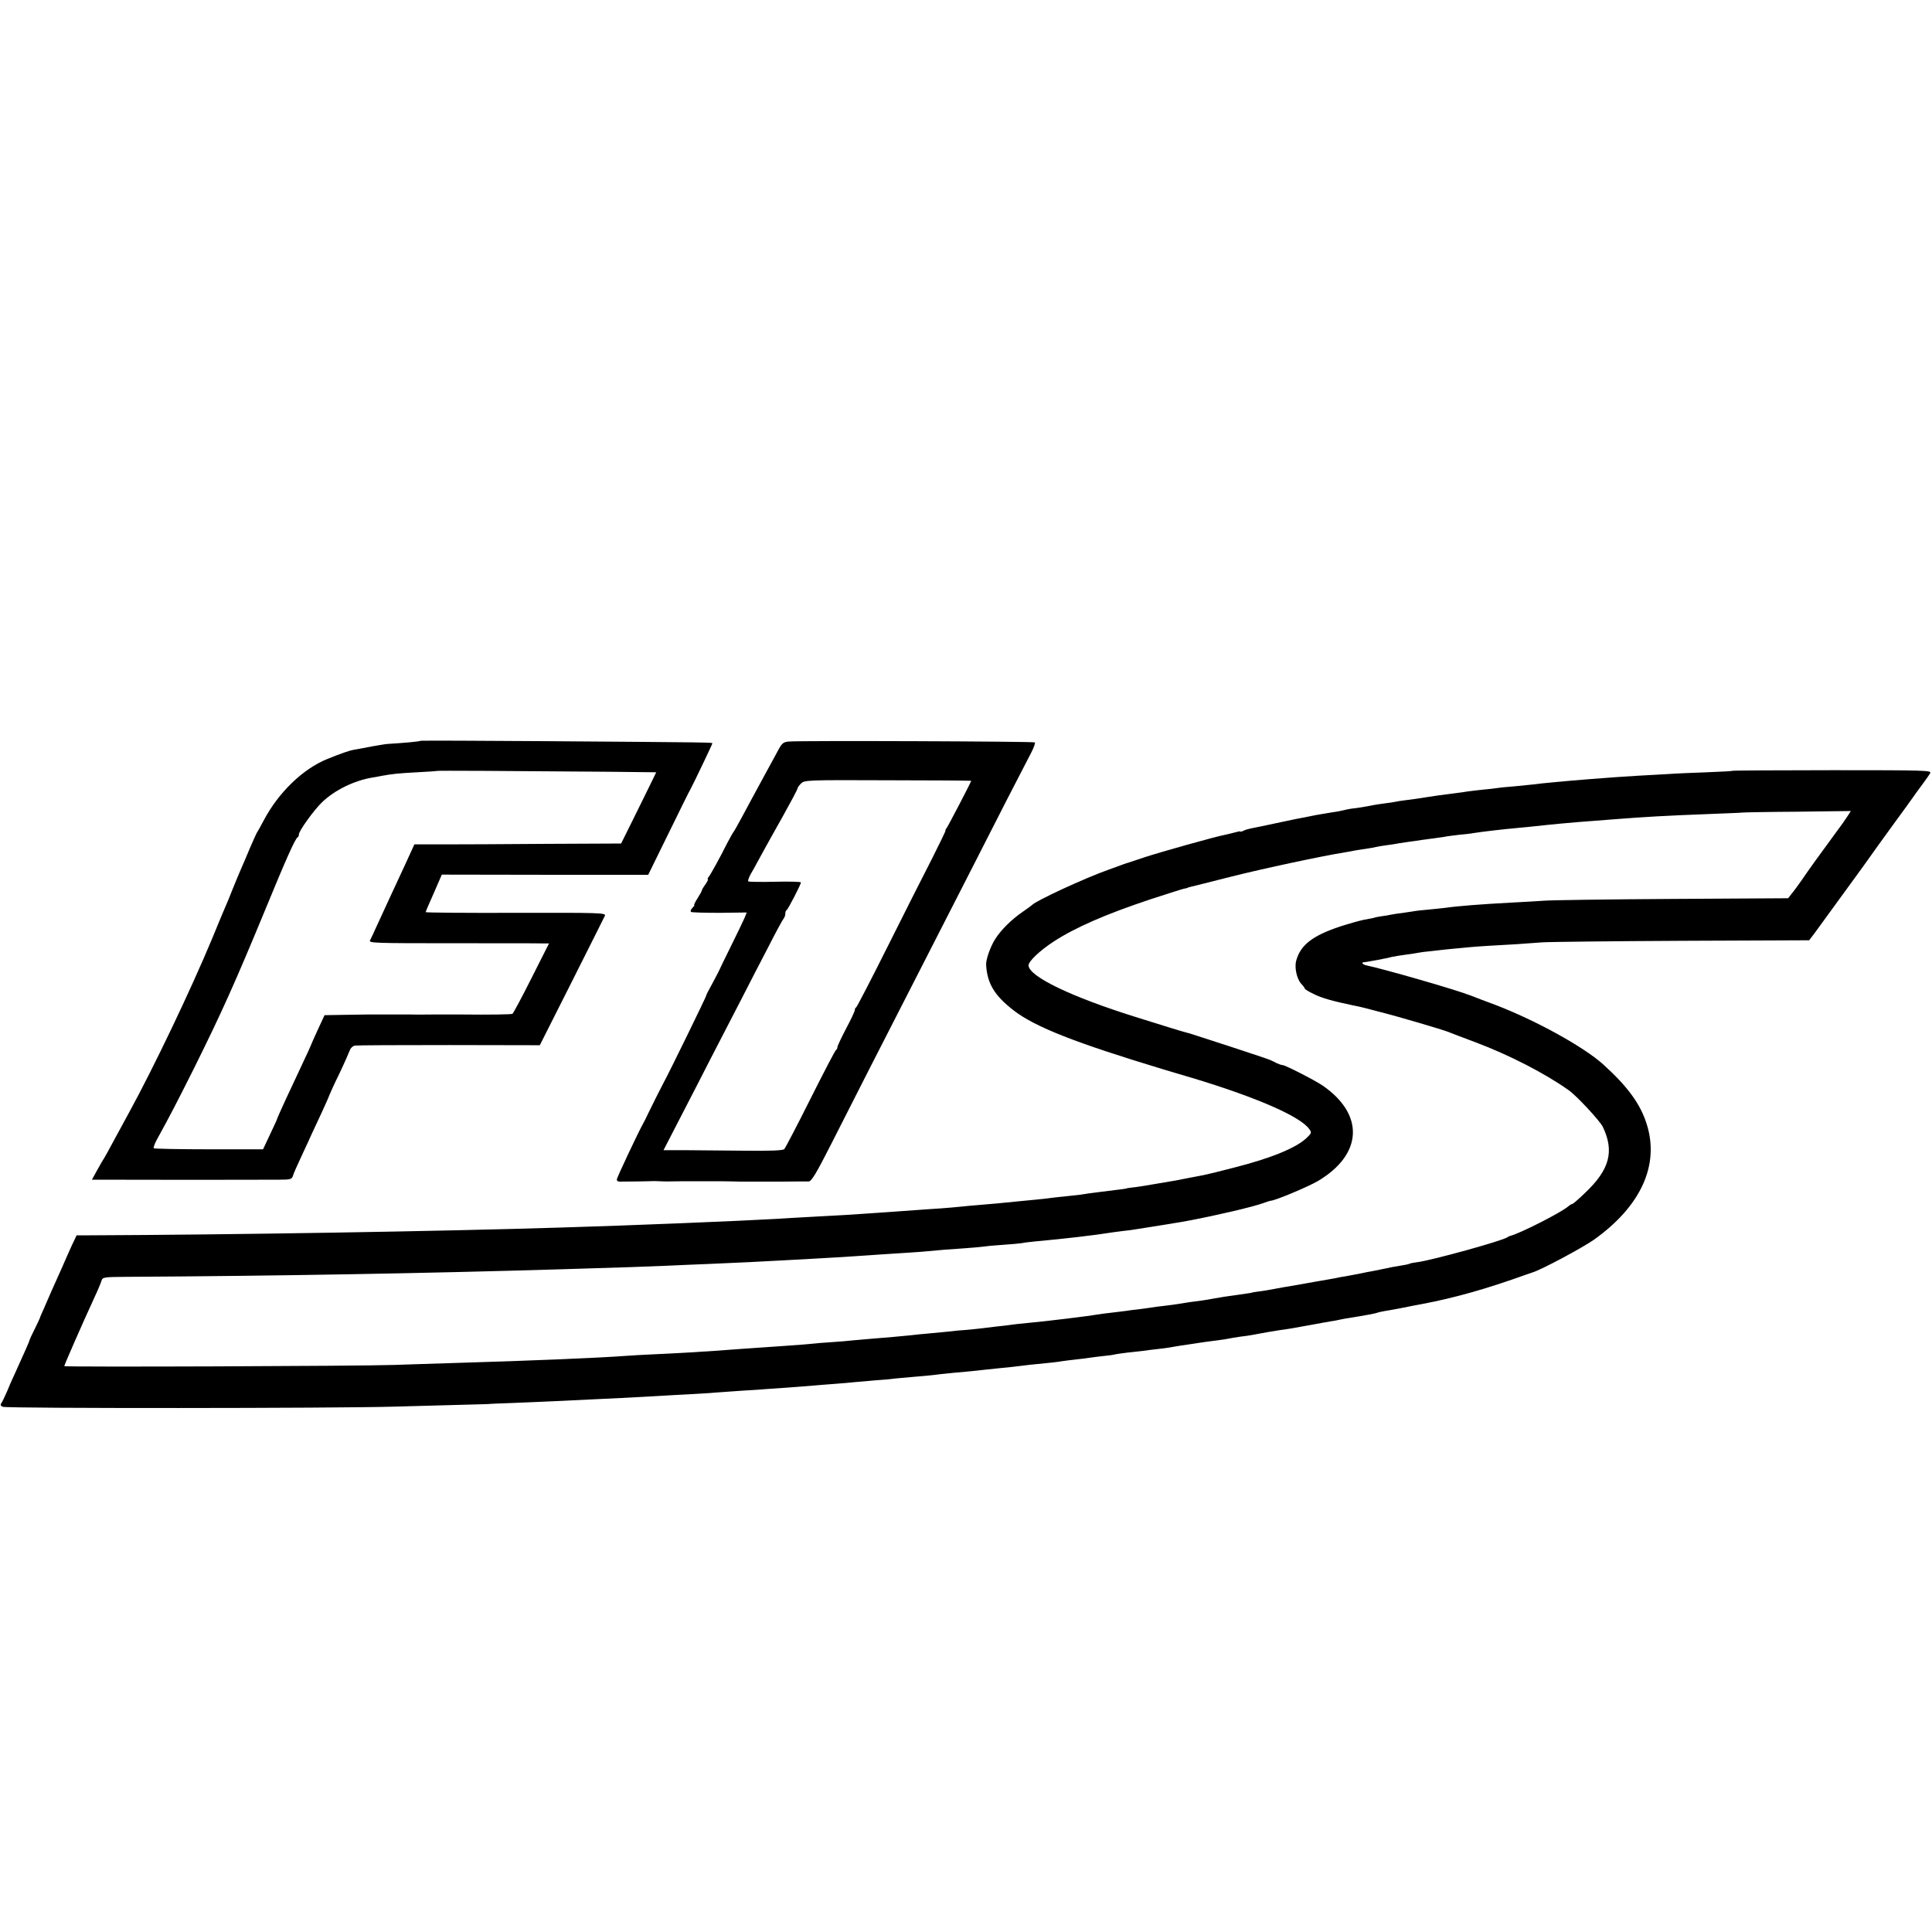
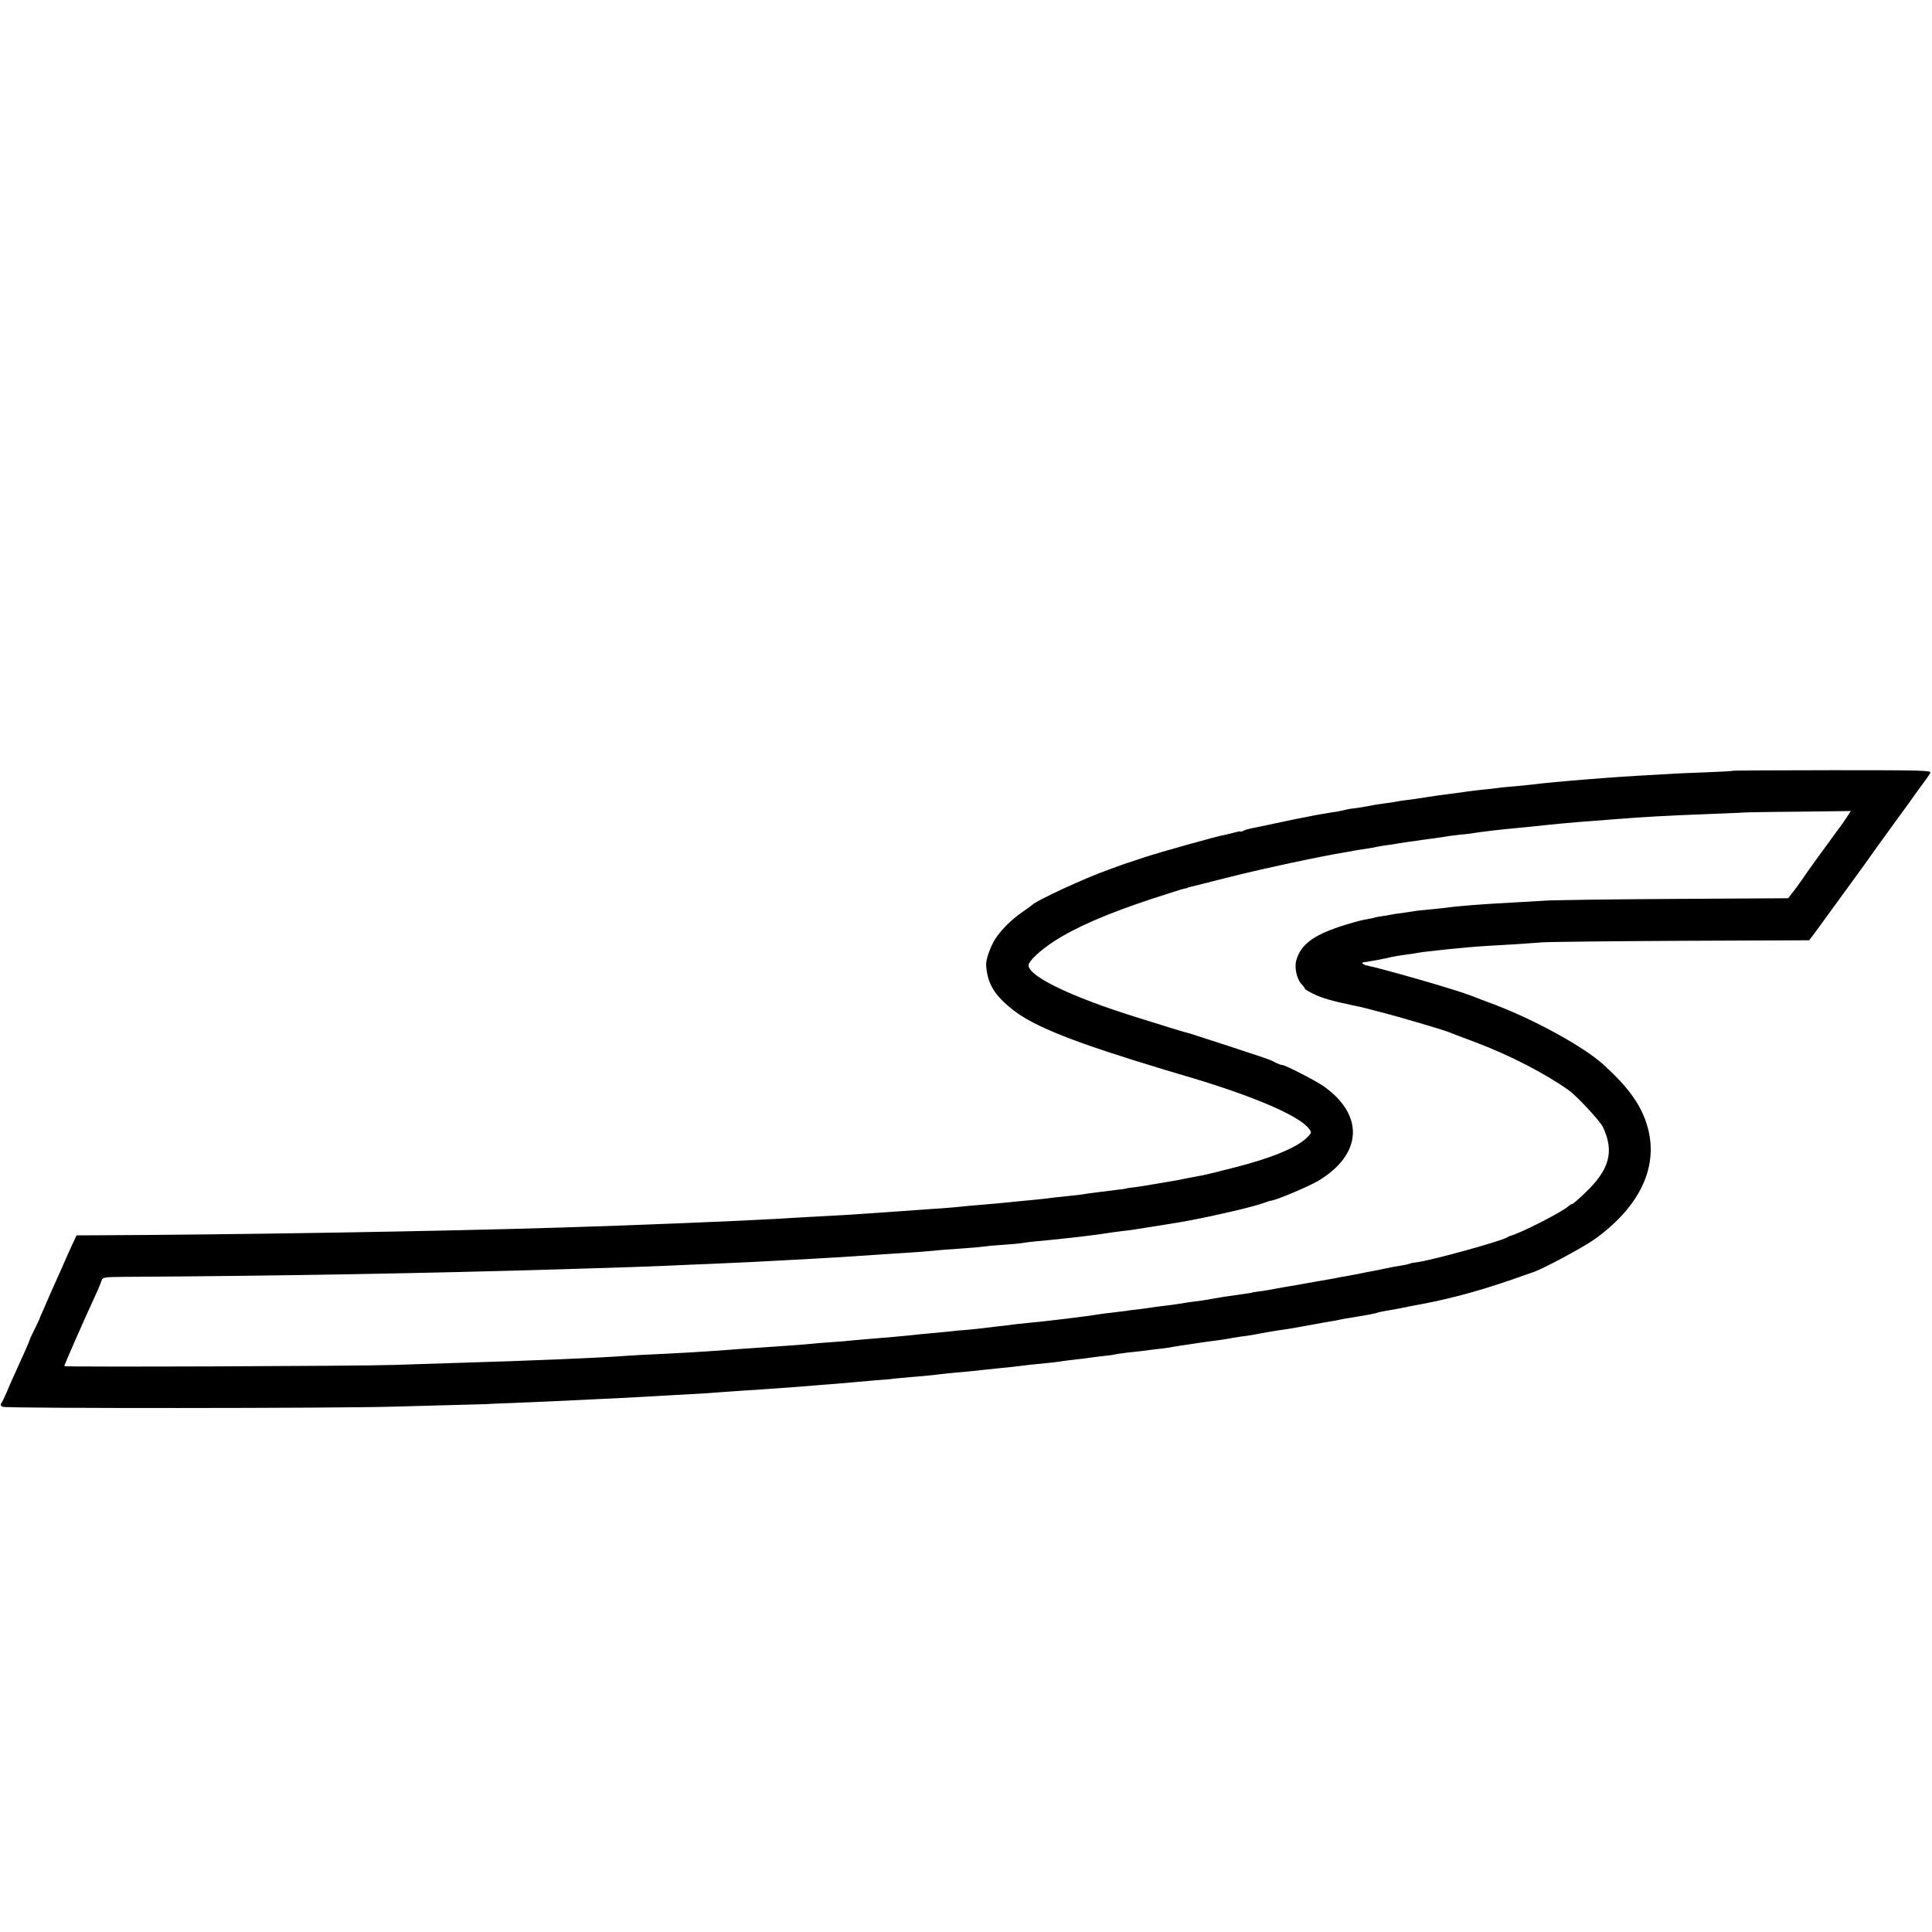
<svg xmlns="http://www.w3.org/2000/svg" version="1.0" width="1112pt" height="1112pt" viewBox="0 0 1112 1112" preserveAspectRatio="xMidYMid meet">
  <g transform="translate(0,1112) scale(0.1,-0.1)" fill="#000000" stroke="none">
-     <path d="M2419 6856 c-3 -4 -91 -12 -189 -18 -8 0 -48 -7 -89 -14 -41 -8 -87 -17 -103 -19 -28 -5 -76 -22 -153 -53 -141 -57 -281 -192 -366 -352 -16 -30 -33 -62 -39 -70 -5 -8 -23 -49 -41 -90 -17 -41 -39 -93 -49 -115 -10 -22 -32 -76 -50 -120 -17 -44 -36 -89 -41 -100 -5 -11 -40 -94 -77 -185 -124 -298 -338 -746 -480 -1005 -21 -38 -60 -110 -87 -160 -26 -49 -51 -94 -55 -100 -4 -5 -22 -36 -39 -67 l-32 -58 73 0 c115 -1 915 -1 1000 0 70 0 77 2 84 22 3 12 26 64 51 117 25 53 51 110 58 126 8 17 33 71 56 120 23 50 43 95 44 100 2 6 27 62 58 125 30 63 57 125 61 136 4 12 17 24 29 26 12 2 256 3 543 3 l521 -1 184 365 c101 201 187 372 191 381 6 16 -33 17 -513 16 -285 -1 -519 1 -519 4 0 3 21 52 47 110 l46 106 594 -1 594 0 76 155 c118 241 159 324 171 345 19 36 122 251 122 256 0 6 16 6 -946 13 -402 3 -733 4 -735 2z m1087 -178 l271 -3 -34 -70 c-19 -38 -64 -131 -101 -205 l-67 -135 -435 -2 c-239 -2 -507 -3 -595 -3 l-160 0 -47 -103 c-26 -56 -69 -149 -96 -207 -27 -58 -61 -132 -76 -165 -15 -33 -31 -68 -36 -77 -9 -16 22 -17 473 -17 265 0 499 0 519 -1 l38 0 -101 -200 c-55 -110 -105 -202 -109 -205 -7 -4 -127 -6 -305 -4 -11 0 -76 0 -145 0 -69 -1 -132 -1 -140 0 -8 0 -62 0 -120 0 -58 0 -112 0 -120 0 -8 0 -68 -1 -133 -2 l-119 -2 -39 -84 c-21 -46 -39 -86 -39 -88 0 -2 -22 -50 -49 -107 -72 -152 -144 -308 -146 -318 0 -3 -19 -43 -41 -90 l-40 -85 -311 0 c-172 0 -314 3 -318 6 -3 4 5 26 18 50 82 149 111 206 213 409 160 322 238 496 409 910 122 297 173 411 188 421 5 3 8 10 7 15 -2 18 85 140 134 187 73 70 186 125 291 142 17 3 41 7 55 10 61 11 92 14 200 20 63 3 115 7 116 8 3 2 410 0 990 -5z" />
-     <path d="M4540 6852 c-31 -3 -39 -9 -61 -50 -14 -26 -41 -76 -61 -112 -85 -156 -103 -190 -146 -270 -25 -47 -48 -87 -51 -90 -3 -3 -18 -30 -34 -60 -43 -86 -96 -182 -108 -197 -6 -7 -8 -13 -5 -13 4 0 -2 -13 -13 -29 -12 -16 -21 -32 -21 -35 0 -4 -11 -24 -25 -46 -14 -22 -23 -40 -19 -40 3 0 -2 -7 -11 -16 -10 -10 -12 -19 -7 -23 6 -3 80 -5 165 -5 l155 2 -13 -32 c-7 -17 -43 -91 -79 -164 -36 -73 -66 -134 -66 -136 0 -2 -18 -35 -39 -75 -22 -39 -38 -71 -36 -71 3 0 -210 -437 -245 -501 -21 -40 -61 -119 -85 -169 -14 -30 -30 -62 -35 -70 -24 -42 -150 -309 -150 -319 0 -6 6 -11 13 -12 10 0 150 1 197 3 8 0 26 0 40 -1 14 -1 33 -1 43 -1 9 0 44 1 77 1 33 0 70 0 83 0 99 1 205 0 222 -1 24 -1 19 -1 130 -1 140 0 159 0 260 1 11 0 29 0 40 0 16 1 42 44 128 213 102 202 288 567 557 1092 67 132 181 355 253 495 124 245 292 572 345 673 13 26 22 51 18 54 -6 6 -1348 11 -1416 5z m1050 -226 c0 -6 -134 -263 -142 -273 -6 -7 -8 -13 -6 -13 3 0 -32 -71 -76 -159 -45 -87 -160 -315 -256 -507 -96 -192 -178 -350 -182 -352 -5 -2 -8 -9 -8 -16 0 -6 -22 -54 -50 -106 -27 -52 -50 -100 -50 -106 0 -7 -3 -14 -7 -16 -5 -1 -71 -129 -148 -282 -77 -154 -145 -284 -151 -290 -7 -8 -83 -11 -235 -9 -123 1 -277 2 -342 3 l-118 0 97 188 c53 103 135 261 181 352 47 91 123 237 168 325 45 88 117 228 160 310 42 83 81 154 86 159 5 6 9 18 9 27 0 10 3 19 8 21 7 3 82 148 82 159 0 4 -66 6 -147 4 -82 -2 -152 -1 -156 2 -4 3 3 23 16 46 14 23 41 74 62 112 21 39 76 137 122 219 45 81 83 152 83 157 0 5 9 18 20 29 20 20 30 21 500 19 264 0 480 -2 480 -3z" />
    <path d="M9977 6684 c-2 -2 -71 -6 -153 -9 -83 -3 -181 -7 -220 -10 -38 -2 -118 -7 -179 -10 -112 -7 -128 -8 -270 -19 -140 -11 -291 -25 -330 -31 -16 -2 -66 -7 -110 -11 -44 -3 -89 -8 -100 -10 -11 -2 -47 -6 -80 -9 -33 -3 -72 -8 -86 -10 -15 -3 -47 -7 -70 -10 -75 -9 -122 -16 -179 -25 -30 -5 -77 -12 -105 -15 -27 -3 -57 -8 -65 -10 -8 -2 -35 -6 -60 -9 -25 -3 -55 -8 -66 -10 -43 -9 -100 -18 -124 -20 -14 -2 -34 -6 -45 -9 -11 -3 -40 -9 -65 -12 -25 -4 -67 -11 -95 -16 -49 -10 -73 -15 -117 -23 -13 -3 -68 -14 -123 -26 -55 -12 -113 -24 -130 -27 -16 -3 -38 -9 -47 -14 -10 -5 -18 -8 -18 -5 0 3 -15 0 -32 -5 -18 -5 -44 -11 -58 -14 -47 -8 -385 -103 -465 -130 -44 -15 -84 -28 -90 -30 -5 -1 -17 -5 -25 -8 -8 -3 -46 -17 -85 -31 -140 -49 -424 -181 -445 -205 -3 -3 -27 -21 -55 -40 -64 -44 -125 -105 -157 -156 -29 -46 -55 -121 -52 -151 7 -107 50 -176 159 -260 123 -95 355 -186 858 -338 48 -14 126 -38 175 -52 370 -112 618 -221 668 -293 15 -20 13 -23 -17 -52 -61 -57 -206 -116 -415 -169 -83 -22 -163 -41 -179 -44 -16 -3 -51 -10 -79 -15 -59 -12 -78 -16 -206 -37 -52 -9 -108 -18 -125 -19 -16 -2 -30 -4 -30 -5 0 -1 -10 -3 -150 -20 -49 -6 -101 -13 -115 -16 -14 -2 -54 -6 -90 -10 -36 -3 -73 -8 -82 -9 -9 -2 -49 -6 -90 -10 -40 -4 -91 -9 -113 -11 -77 -8 -131 -13 -205 -19 -41 -3 -91 -8 -110 -10 -19 -2 -71 -7 -115 -10 -44 -3 -109 -7 -145 -10 -36 -3 -99 -7 -140 -10 -41 -3 -106 -7 -145 -10 -64 -5 -116 -8 -340 -20 -44 -2 -120 -7 -170 -10 -204 -12 -859 -39 -1240 -50 -695 -22 -1917 -42 -2722 -45 l-72 0 -27 -57 c-15 -32 -41 -92 -59 -133 -18 -41 -43 -97 -56 -125 -12 -27 -23 -52 -24 -55 -1 -3 -11 -26 -23 -53 -12 -26 -22 -49 -22 -52 0 -2 -14 -31 -30 -64 -17 -33 -30 -62 -30 -65 0 -4 -27 -66 -84 -191 -13 -27 -34 -75 -46 -105 -13 -30 -28 -61 -33 -67 -6 -9 -3 -15 9 -20 25 -10 1926 -9 2254 1 140 4 323 9 405 11 83 2 150 4 150 5 0 0 56 3 125 5 69 3 175 7 235 10 346 16 499 24 600 30 44 3 125 7 180 10 55 3 125 7 155 10 30 2 100 7 155 11 55 3 116 7 135 9 19 1 78 5 130 9 52 4 115 9 140 11 25 2 81 7 125 10 44 3 96 8 115 10 19 2 71 6 115 10 44 3 94 7 110 10 17 2 66 6 110 10 44 3 116 10 160 16 44 5 109 11 145 14 36 3 79 8 96 10 16 2 59 6 95 10 35 3 82 8 104 11 22 3 56 7 75 9 125 12 158 16 180 20 14 2 50 7 80 10 30 3 66 8 80 10 14 2 50 7 80 10 30 3 62 7 70 10 8 2 40 6 70 10 30 3 71 8 90 10 19 3 55 7 80 10 25 2 56 7 70 9 14 3 43 7 65 11 22 3 67 10 100 15 33 5 83 12 110 15 28 4 57 8 65 10 8 2 38 7 65 11 28 3 59 8 70 10 61 12 134 24 160 28 34 4 76 11 185 31 41 8 89 16 105 19 17 2 41 7 55 10 14 3 39 8 55 10 81 13 159 27 164 31 3 1 22 6 41 9 19 3 60 10 90 16 56 11 82 17 123 24 191 36 374 88 602 170 6 2 21 7 35 12 53 16 288 142 355 189 269 192 378 429 303 665 -36 116 -112 219 -252 345 -113 101 -385 251 -616 340 -52 19 -117 44 -145 55 -93 36 -498 152 -602 174 -16 3 -29 16 -17 17 9 1 19 2 84 14 19 4 37 7 40 8 3 0 21 4 40 9 19 4 55 10 80 13 25 3 57 8 72 11 14 3 46 7 70 9 23 3 63 7 88 10 77 8 172 17 245 21 115 6 225 13 310 20 44 3 408 7 809 9 l729 3 29 38 c16 22 71 98 123 169 52 72 98 135 102 140 8 10 111 153 143 199 8 11 53 73 100 138 47 64 92 126 100 138 8 12 32 45 53 73 21 29 43 59 47 68 8 15 -39 16 -560 16 -313 0 -571 -2 -573 -3z m658 -260 c-10 -16 -43 -63 -74 -104 -83 -113 -152 -208 -191 -266 -20 -28 -45 -63 -57 -77 l-21 -27 -669 -4 c-367 -2 -697 -7 -733 -10 -36 -2 -121 -8 -190 -11 -170 -9 -312 -20 -380 -30 -14 -2 -56 -6 -95 -10 -38 -3 -81 -8 -95 -11 -14 -2 -41 -6 -60 -9 -19 -2 -47 -6 -61 -9 -14 -3 -41 -8 -60 -10 -19 -3 -35 -6 -36 -7 -4 -2 -13 -4 -63 -13 -25 -5 -85 -22 -135 -38 -159 -53 -229 -106 -254 -196 -12 -39 3 -107 29 -135 11 -11 20 -24 20 -27 0 -4 24 -18 53 -32 44 -22 107 -40 222 -64 50 -10 66 -14 160 -39 107 -27 357 -101 390 -114 11 -5 83 -32 160 -61 192 -72 401 -180 534 -275 46 -32 179 -176 196 -210 68 -142 40 -247 -103 -382 -36 -35 -69 -63 -73 -63 -4 0 -14 -6 -21 -12 -36 -34 -284 -160 -338 -172 -3 -1 -9 -4 -15 -8 -36 -22 -427 -130 -513 -142 -24 -3 -46 -7 -50 -10 -4 -2 -25 -7 -47 -10 -38 -6 -60 -10 -115 -22 -14 -3 -36 -7 -50 -10 -14 -2 -48 -9 -76 -15 -28 -5 -64 -12 -80 -15 -16 -2 -42 -7 -59 -11 -16 -3 -37 -7 -45 -8 -8 -1 -42 -7 -75 -13 -33 -6 -76 -14 -95 -17 -33 -5 -129 -22 -176 -31 -11 -2 -36 -6 -55 -8 -19 -3 -34 -5 -34 -6 0 -1 -7 -2 -90 -14 -53 -7 -92 -13 -135 -21 -19 -4 -46 -8 -60 -10 -14 -2 -47 -6 -75 -10 -27 -4 -58 -9 -69 -11 -10 -2 -44 -6 -75 -10 -31 -3 -65 -8 -76 -10 -11 -2 -44 -6 -73 -10 -29 -3 -61 -7 -70 -9 -9 -1 -46 -6 -82 -10 -36 -4 -74 -9 -85 -11 -42 -8 -293 -39 -405 -49 -36 -3 -76 -8 -90 -10 -14 -2 -52 -7 -85 -10 -33 -4 -78 -9 -100 -12 -22 -3 -58 -6 -80 -8 -22 -1 -65 -5 -95 -9 -30 -3 -82 -8 -115 -11 -33 -3 -78 -7 -100 -10 -22 -2 -69 -7 -105 -10 -120 -10 -195 -16 -235 -20 -22 -3 -76 -7 -120 -10 -44 -3 -99 -7 -122 -10 -50 -5 -167 -13 -400 -29 -44 -3 -112 -8 -150 -11 -82 -6 -237 -15 -353 -20 -47 -2 -119 -6 -160 -9 -144 -11 -544 -28 -990 -41 -113 -4 -266 -8 -340 -11 -205 -7 -1900 -13 -1900 -7 0 7 98 231 177 403 17 36 33 75 37 88 7 21 12 22 139 23 868 5 1727 20 2522 44 397 12 454 14 595 20 80 4 186 8 235 10 147 6 334 15 435 21 52 3 127 7 165 9 97 5 259 15 325 20 30 2 98 7 150 10 52 3 120 8 150 10 126 12 159 14 248 20 52 4 102 8 113 10 10 2 59 7 108 10 49 3 100 8 113 10 12 3 48 7 78 10 166 15 345 36 430 50 14 2 48 7 75 10 28 3 61 7 75 10 103 16 272 43 305 50 163 31 364 78 425 100 22 8 41 14 43 14 20 -2 211 78 272 113 258 153 270 382 29 549 -47 32 -217 119 -233 119 -6 0 -20 5 -31 10 -11 6 -28 14 -37 18 -10 5 -112 39 -228 77 -115 37 -217 70 -225 73 -8 3 -21 6 -28 8 -14 3 -136 40 -297 91 -371 116 -615 234 -615 297 0 23 64 84 145 137 123 80 298 157 560 244 93 30 179 58 190 60 11 2 20 4 20 5 0 1 7 3 15 5 8 2 114 28 235 59 186 47 528 120 655 140 19 3 46 8 60 11 13 2 42 7 65 10 22 3 47 8 55 10 8 2 35 7 60 10 25 3 56 8 70 11 14 2 41 6 60 9 19 2 51 7 70 10 19 3 53 7 75 10 22 3 50 7 62 9 12 3 48 7 80 11 33 3 70 7 84 10 50 8 169 22 259 30 36 3 81 8 100 10 81 9 215 22 330 30 30 2 82 6 115 9 179 14 296 21 560 31 99 4 181 7 182 8 1 1 142 4 314 5 l312 4 -18 -28z" />
  </g>
</svg>